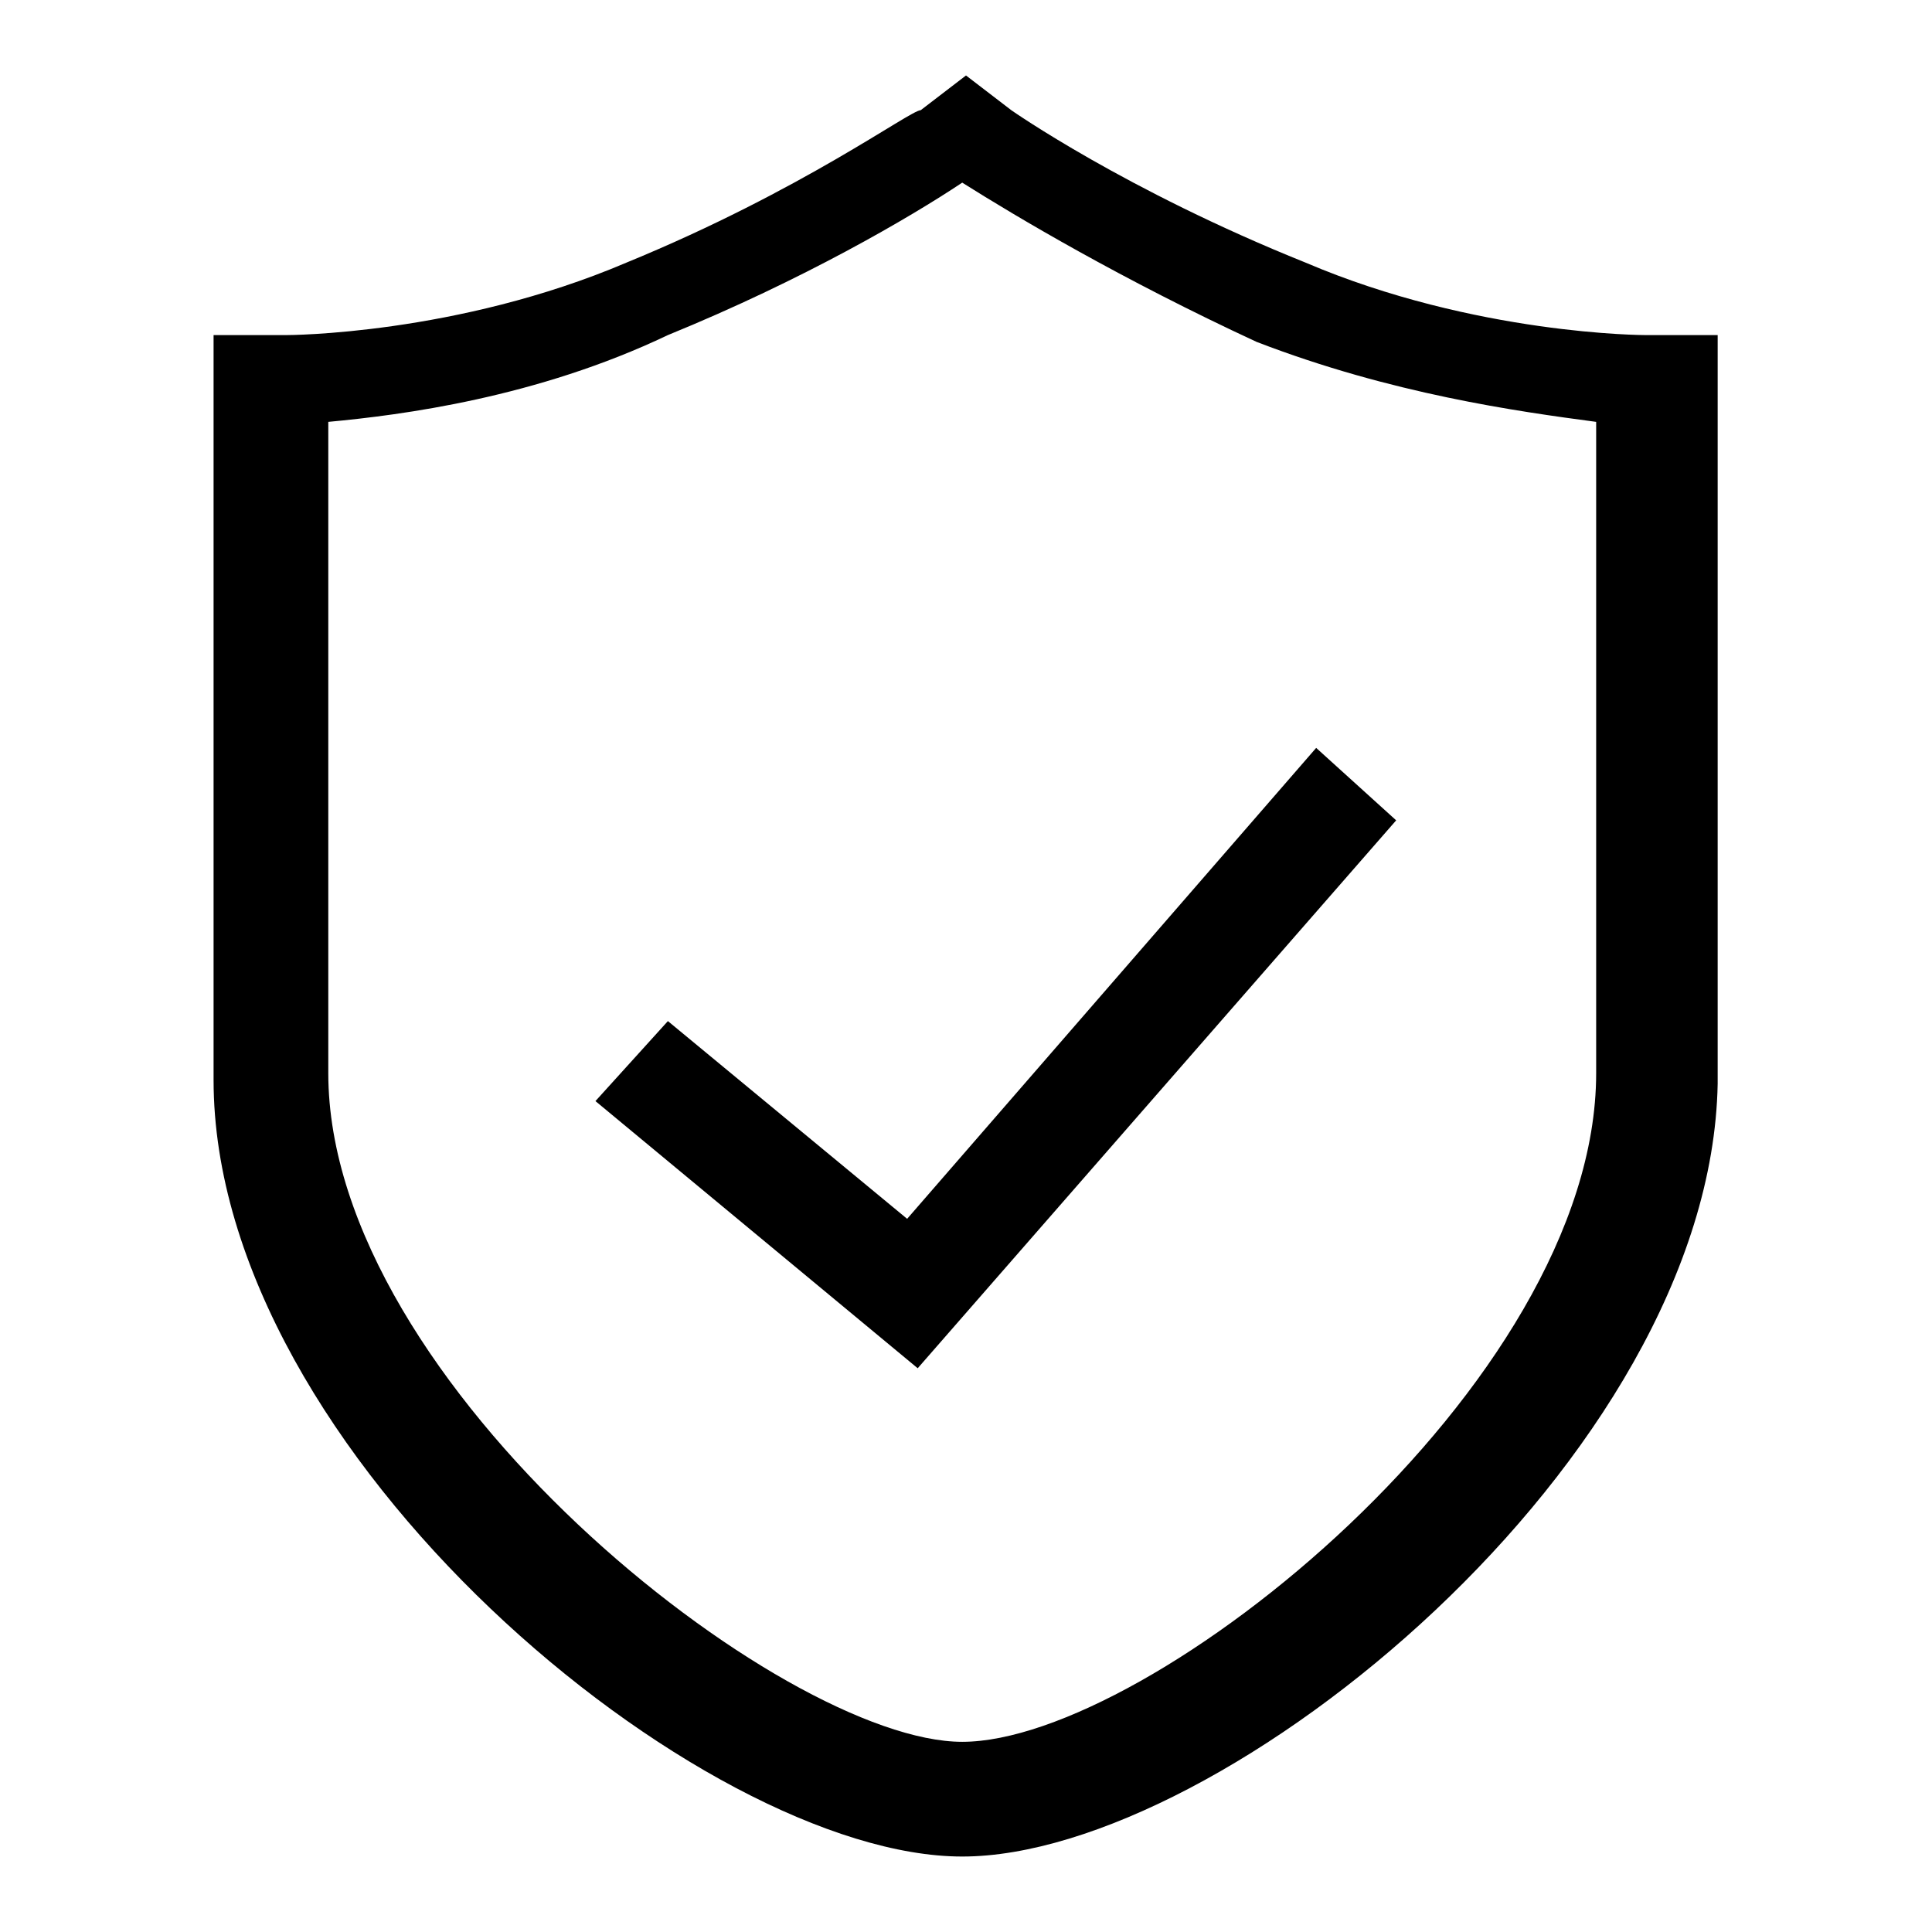
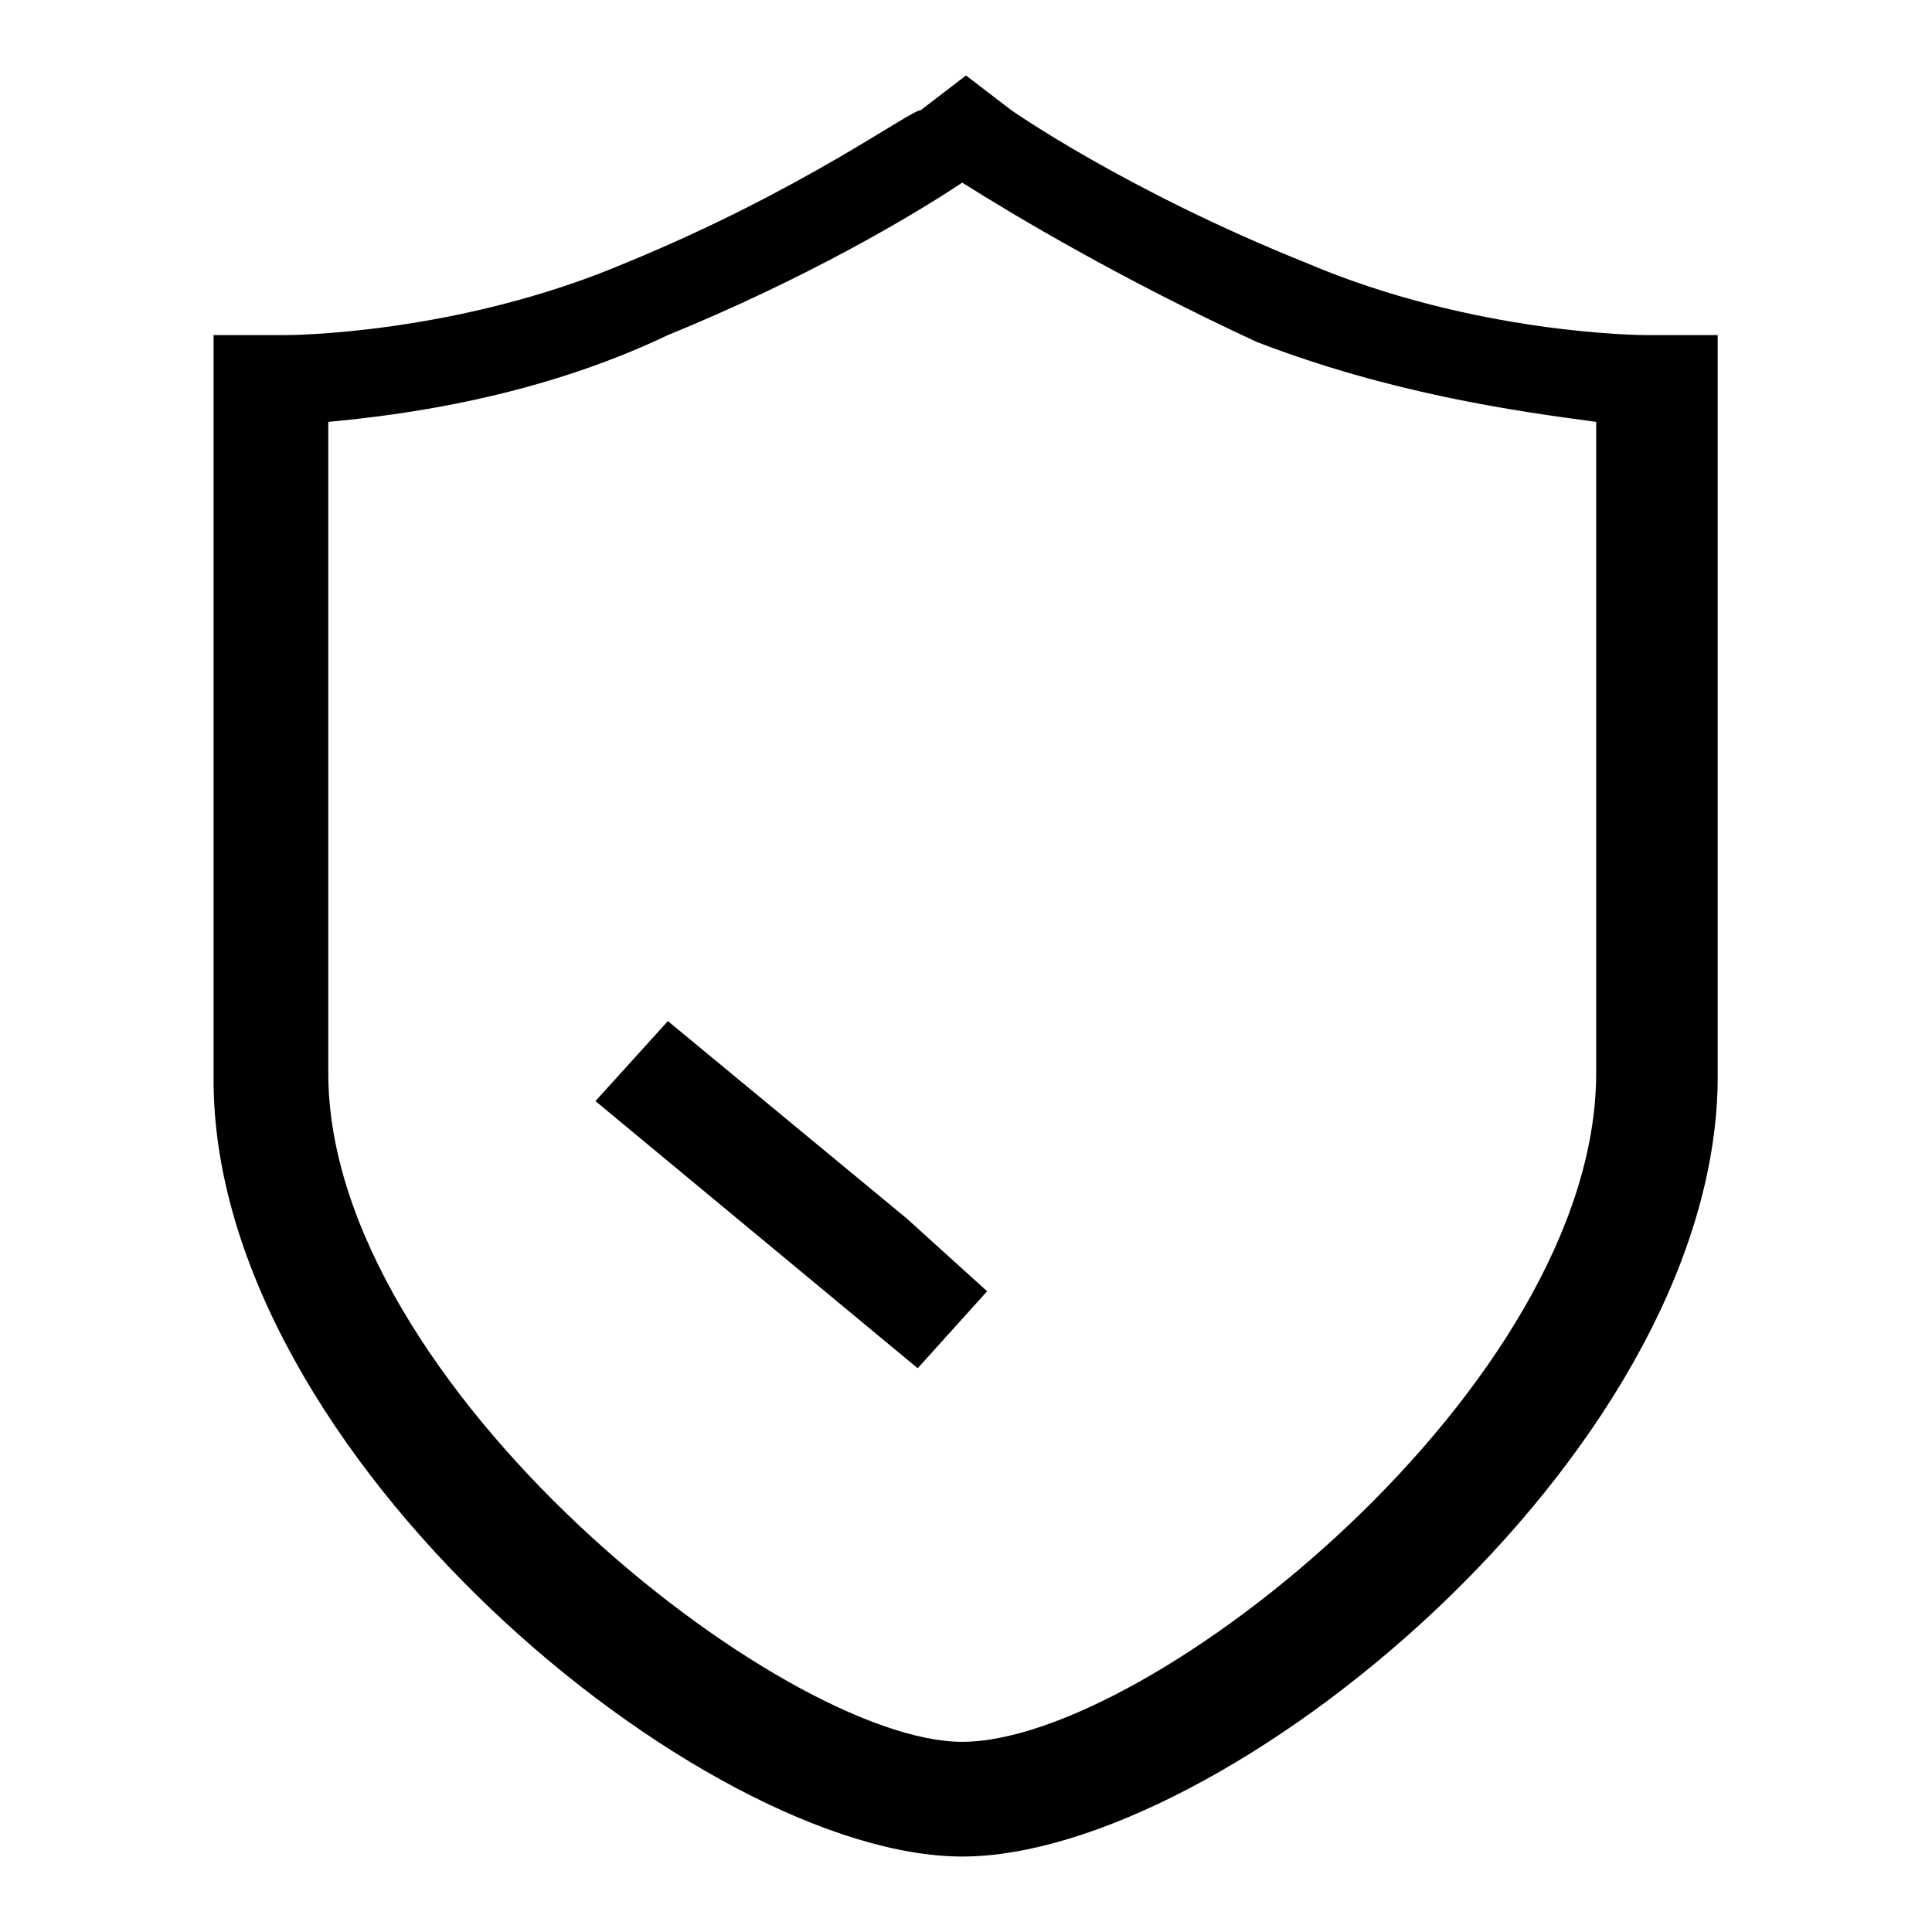
<svg xmlns="http://www.w3.org/2000/svg" version="1.1" x="0px" y="0px" viewBox="0 0 256 256" enable-background="new 0 0 256 256" xml:space="preserve">
  <g>
    <g>
-       <path fill="#000000" d="M127.5,246c-34.4,0-99.2-53.3-99.2-102.9V44.4H38c0,0,22.5,0,45-9.6c23.4-9.6,37.6-20.2,39-20.2l6-4.6l6,4.6c0,0,15.1,10.6,39,20.2c22.5,9.6,45,9.6,45,9.6h9.6v99.2C226.7,193.2,162,246,127.5,246L127.5,246L127.5,246L127.5,246z M43.5,55.9v86.3c0,41.3,60.2,88.6,84,88.6c24.8,0,84-47.3,84-88.6V55.9c-10.5-1.4-27.1-3.7-45-10.6c-17.9-8.3-31.7-16.5-39-21.1c-6.9,4.6-21.1,12.9-39,20.2C71.1,52.7,53.2,55,43.5,55.9L43.5,55.9L43.5,55.9L43.5,55.9z M121.6,181.3l-42.7-35.4l9.6-10.6l31.7,26.2l54.2-62.4l10.6,9.6L121.6,181.3L121.6,181.3L121.6,181.3z" />
+       <path fill="#000000" d="M127.5,246c-34.4,0-99.2-53.3-99.2-102.9V44.4H38c0,0,22.5,0,45-9.6c23.4-9.6,37.6-20.2,39-20.2l6-4.6l6,4.6c0,0,15.1,10.6,39,20.2c22.5,9.6,45,9.6,45,9.6h9.6v99.2C226.7,193.2,162,246,127.5,246L127.5,246L127.5,246L127.5,246z M43.5,55.9v86.3c0,41.3,60.2,88.6,84,88.6c24.8,0,84-47.3,84-88.6V55.9c-10.5-1.4-27.1-3.7-45-10.6c-17.9-8.3-31.7-16.5-39-21.1c-6.9,4.6-21.1,12.9-39,20.2C71.1,52.7,53.2,55,43.5,55.9L43.5,55.9L43.5,55.9L43.5,55.9z M121.6,181.3l-42.7-35.4l9.6-10.6l31.7,26.2l10.6,9.6L121.6,181.3L121.6,181.3L121.6,181.3z" />
    </g>
  </g>
</svg>